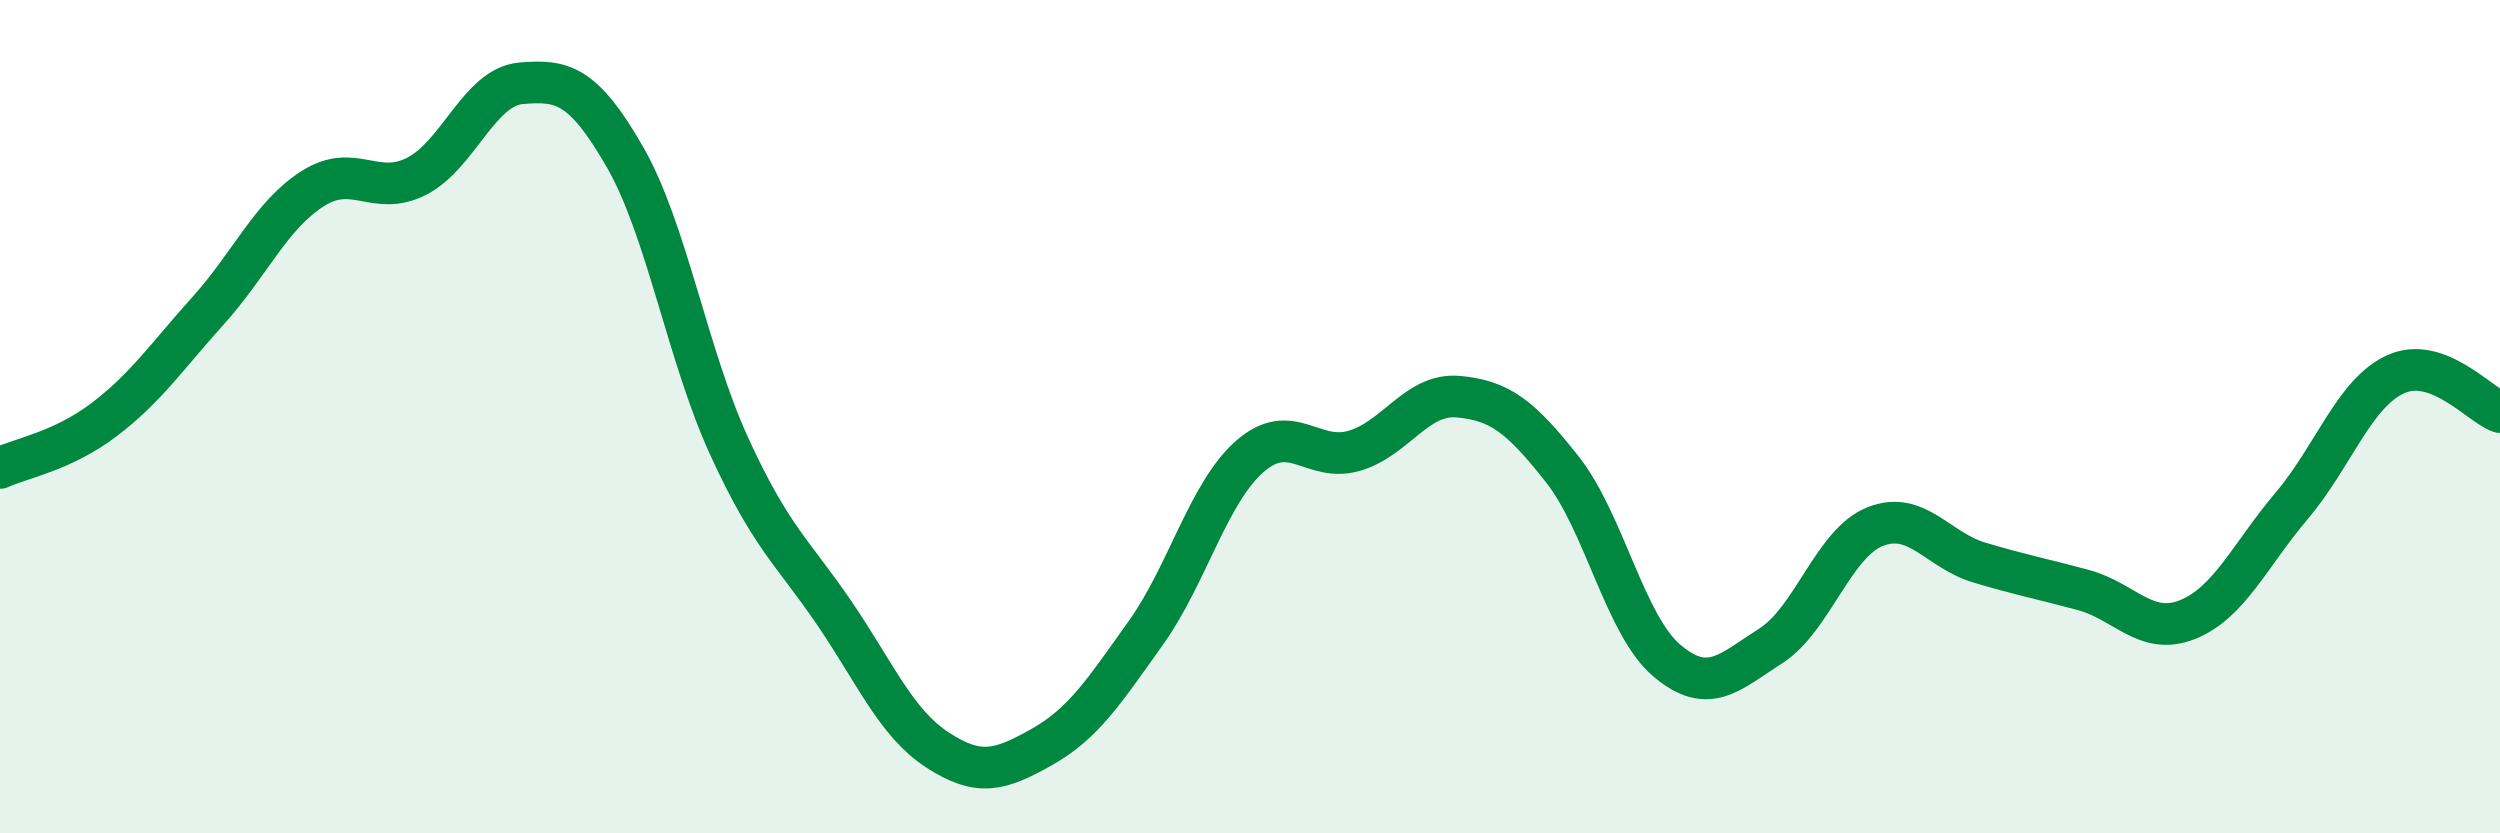
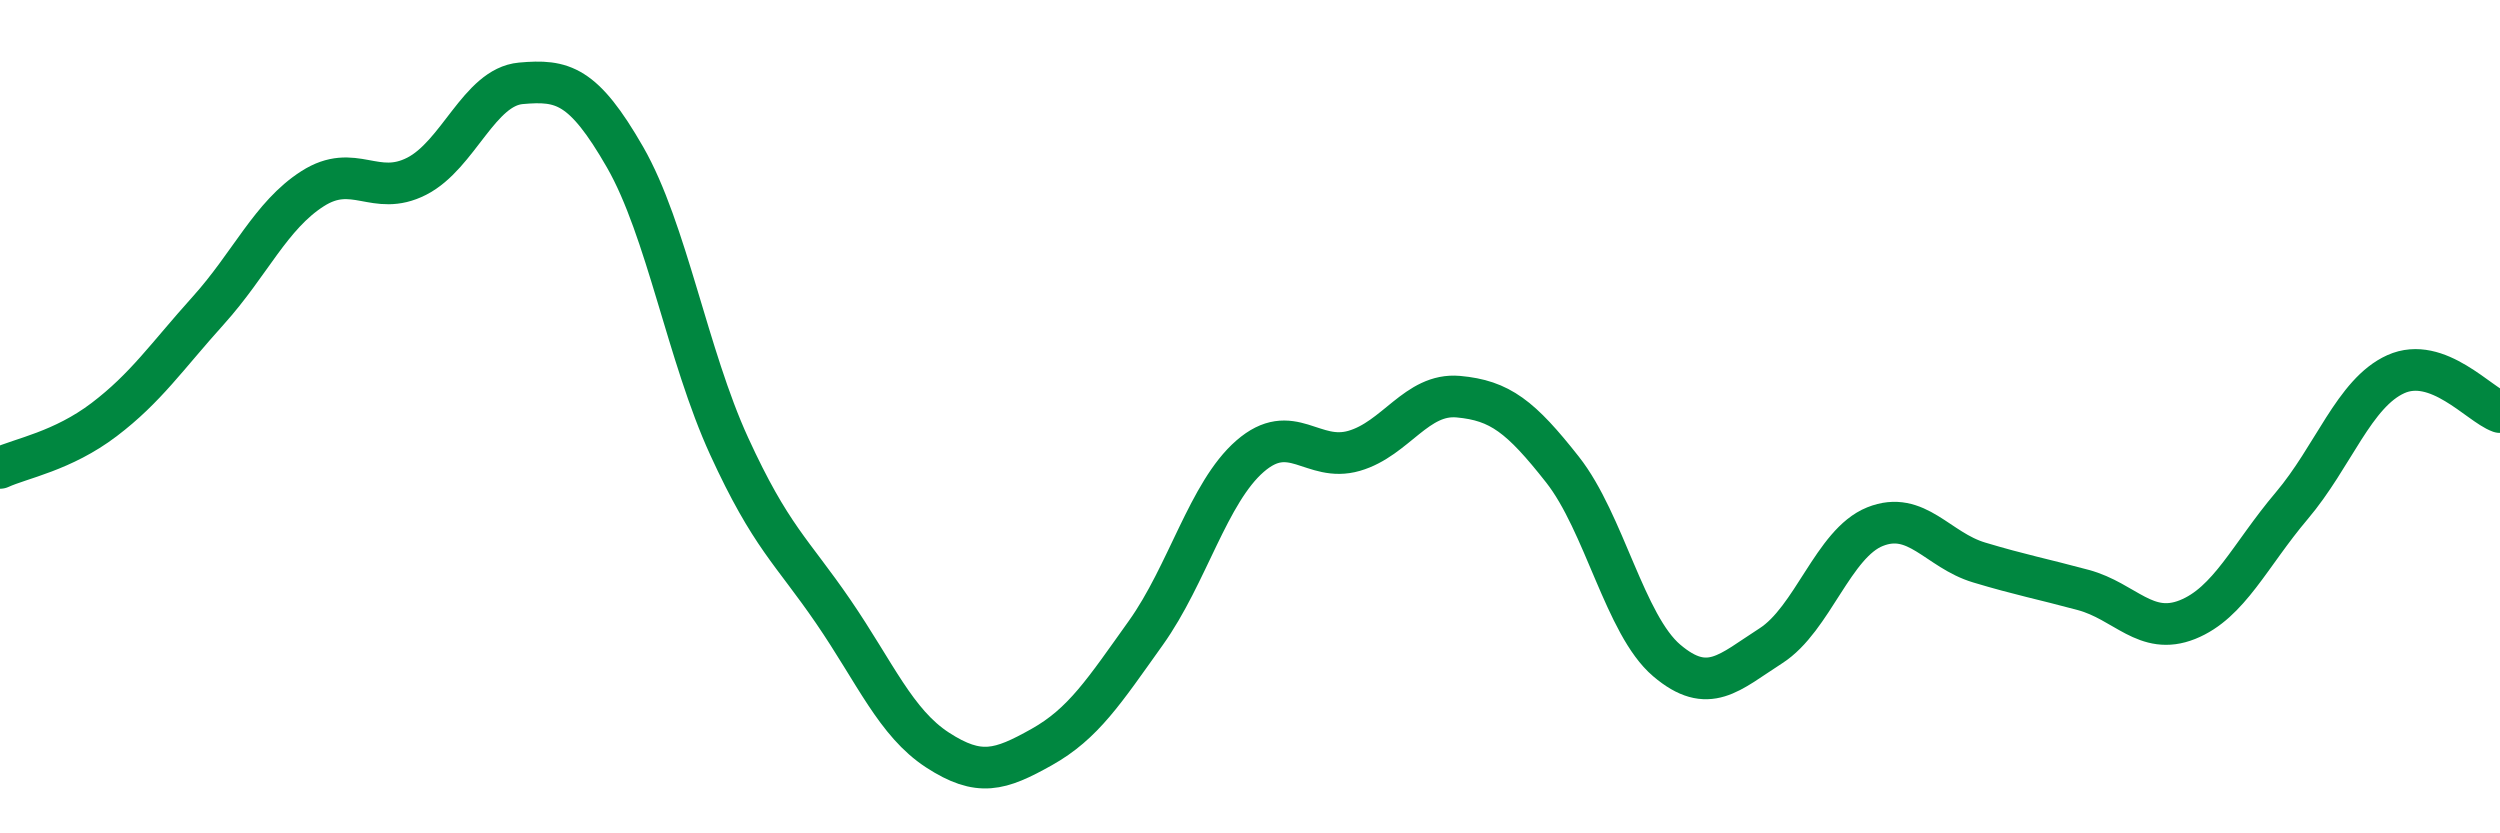
<svg xmlns="http://www.w3.org/2000/svg" width="60" height="20" viewBox="0 0 60 20">
-   <path d="M 0,11.23 C 0.5,11 1.5,10.83 2.5,10.07 C 3.5,9.31 4,8.56 5,7.45 C 6,6.34 6.5,5.17 7.5,4.53 C 8.5,3.89 9,4.74 10,4.23 C 11,3.72 11.5,2.09 12.5,2 C 13.5,1.91 14,2.03 15,3.77 C 16,5.51 16.5,8.53 17.5,10.71 C 18.5,12.89 19,13.22 20,14.68 C 21,16.14 21.5,17.35 22.5,18 C 23.5,18.65 24,18.49 25,17.93 C 26,17.37 26.5,16.59 27.5,15.19 C 28.5,13.79 29,11.82 30,10.95 C 31,10.08 31.5,11.11 32.5,10.82 C 33.5,10.53 34,9.43 35,9.52 C 36,9.61 36.5,10 37.5,11.27 C 38.5,12.54 39,15 40,15.85 C 41,16.7 41.5,16.14 42.5,15.5 C 43.5,14.86 44,13.04 45,12.64 C 46,12.24 46.5,13.2 47.5,13.5 C 48.5,13.8 49,13.89 50,14.16 C 51,14.43 51.5,15.27 52.5,14.87 C 53.5,14.47 54,13.32 55,12.14 C 56,10.96 56.5,9.43 57.5,8.98 C 58.5,8.53 59.5,9.71 60,9.89L60 20L0 20Z" fill="#008740" opacity="0.1" stroke-linecap="round" stroke-linejoin="round" />
  <path d="M 0,11.23 C 0.5,11 1.5,10.83 2.5,10.07 C 3.5,9.31 4,8.56 5,7.45 C 6,6.34 6.5,5.17 7.5,4.53 C 8.5,3.89 9,4.74 10,4.23 C 11,3.72 11.5,2.09 12.5,2 C 13.5,1.91 14,2.03 15,3.77 C 16,5.51 16.5,8.53 17.5,10.71 C 18.5,12.89 19,13.22 20,14.68 C 21,16.14 21.5,17.35 22.5,18 C 23.5,18.65 24,18.49 25,17.93 C 26,17.37 26.5,16.59 27.5,15.19 C 28.5,13.79 29,11.82 30,10.95 C 31,10.08 31.5,11.11 32.5,10.82 C 33.5,10.53 34,9.43 35,9.52 C 36,9.61 36.5,10 37.5,11.27 C 38.5,12.54 39,15 40,15.85 C 41,16.7 41.5,16.14 42.5,15.5 C 43.5,14.86 44,13.04 45,12.64 C 46,12.24 46.5,13.2 47.5,13.5 C 48.5,13.8 49,13.89 50,14.16 C 51,14.43 51.5,15.27 52.5,14.87 C 53.5,14.47 54,13.32 55,12.14 C 56,10.96 56.5,9.43 57.5,8.98 C 58.5,8.53 59.5,9.71 60,9.89" stroke="#008740" stroke-width="1" fill="none" stroke-linecap="round" stroke-linejoin="round" />
</svg>